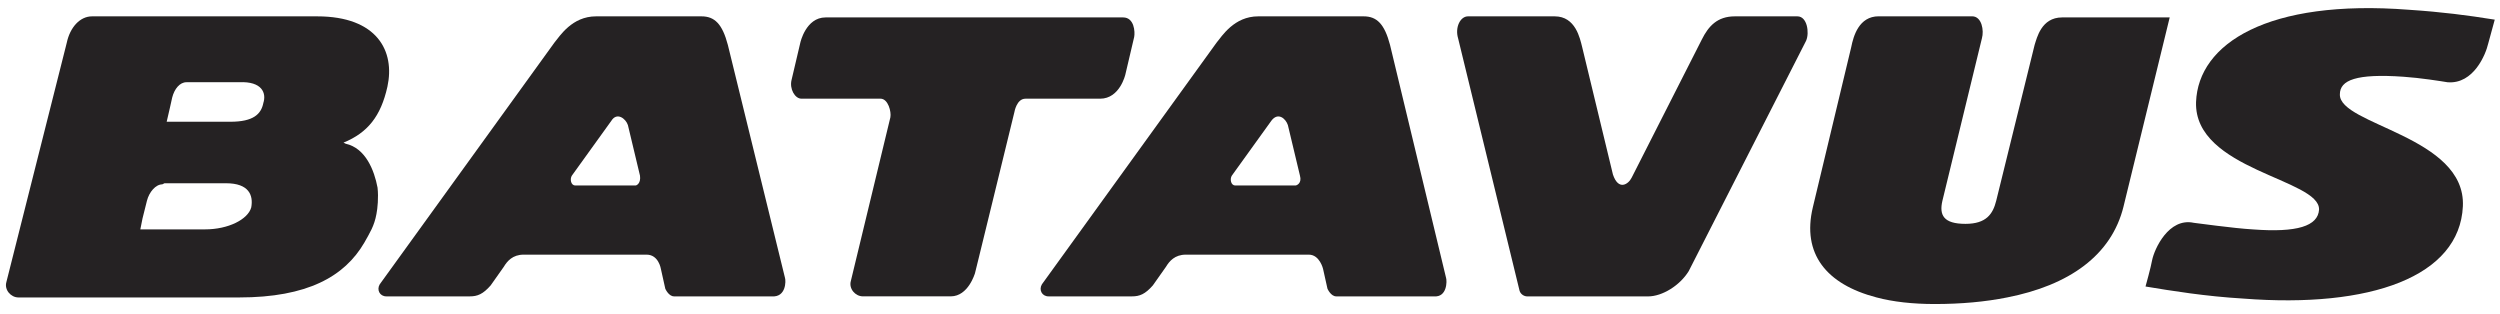
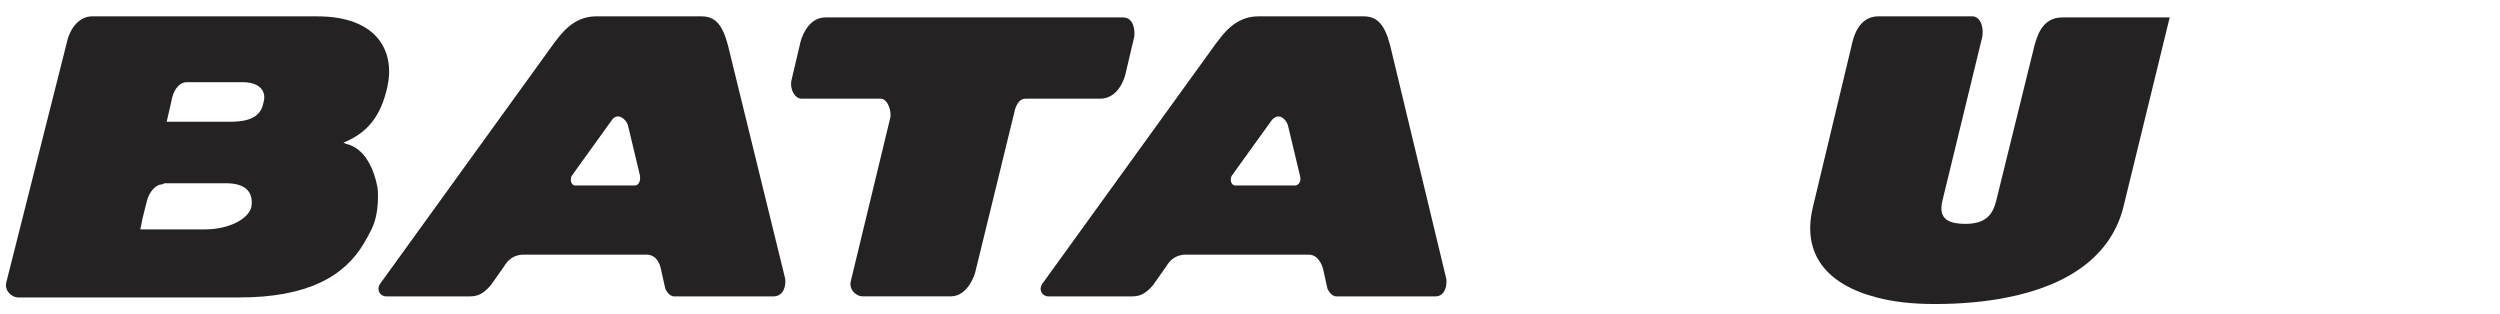
<svg xmlns="http://www.w3.org/2000/svg" id="Layer_1" data-name="Layer 1" viewBox="0 0 1000 125.68">
  <defs>
    <style>      .cls-1 {        fill: #252223;      }    </style>
  </defs>
  <path class="cls-1" d="M105.33,41.23c-.88,4.39-3.95,7.47-13.18,7.47h-25.48l1.32-5.71.88-3.95c.88-3.51,3.07-6.15,5.71-6.15h21.08c9.22-.44,10.98,4.39,9.66,8.35h0ZM65.8,73.3h24.6c9.22,0,10.98,4.83,10.1,9.66-1.32,4.83-9.22,8.79-18.45,8.79h-25.92l.88-4.39,1.32-5.27.44-1.76c.88-3.51,3.51-6.59,6.15-6.59l.88-.44h0ZM154.97,34.65c3.07-14.06-3.95-28.11-28.11-28.11H36.81c-4.83,0-8.79,4.39-10.1,10.54l-.44,1.76L2.55,112.83c-.88,3.07,1.76,6.15,4.83,6.15h88.29c27.23,0,42.17-8.35,50.08-21.96,2.2-3.95,3.95-6.59,4.83-11.42.44-2.2.88-6.59.44-10.54-1.32-7.03-4.83-15.81-12.74-17.57l-.88-.44c9.66-3.95,14.94-10.54,17.57-22.4h0Z" />
  <path class="cls-1" d="M313.98,111.08l-22.84-93.12c-2.2-8.35-5.27-11.42-10.54-11.42h-42.17c-9.66,0-14.5,7.91-16.69,10.54l-69.84,96.64c-1.32,2.2,0,4.83,2.64,4.83h33.38c3.07,0,5.27-.88,8.35-4.39l5.27-7.47c1.32-2.2,3.51-4.83,7.91-4.83h49.2c4.83,0,5.71,5.71,5.71,5.71l1.76,7.91s1.32,3.07,3.51,3.07h39.09c5.71.44,5.71-6.15,5.27-7.47ZM254.24,74.18h-24.16c-1.76,0-2.2-2.64-1.32-3.95l15.81-21.96c2.2-3.51,5.71-.88,6.59,1.76l4.83,20.21c.44,3.07-1.32,3.95-1.76,3.95Z" />
  <path class="cls-1" d="M453.66,14.88c.44-2.2,0-7.91-4.39-7.91h-119.04c-7.91,0-10.1,10.1-10.1,10.1l-3.51,14.93c-.88,3.51,1.32,7.47,3.95,7.47h31.63c3.07,0,4.39,5.27,3.95,7.47l-15.81,65.45c-.88,3.07,1.76,6.15,4.83,6.15h35.14c7.03,0,9.66-9.22,9.66-9.22-2.2,9.22,15.81-64.57,15.81-64.57,0,0,.88-5.27,4.39-5.27h29.87c7.91,0,10.1-9.66,10.1-9.66l3.51-14.93Z" />
  <path class="cls-1" d="M578.41,111.08l-22.4-93.12c-2.2-8.35-5.27-11.42-10.54-11.42h-42.17c-9.66,0-14.5,7.91-16.69,10.54l-69.84,96.64c-1.32,2.2,0,4.83,2.64,4.83h33.38c3.07,0,5.27-.88,8.35-4.39l5.27-7.47c1.32-2.2,3.51-4.83,7.91-4.83h49.2c4.39,0,5.71,5.71,5.71,5.71l1.76,7.91s1.32,3.07,3.51,3.07h39.09c5.27.44,5.27-6.15,4.83-7.47ZM518.23,74.18h-24.16c-1.76,0-2.2-2.64-1.32-3.95l15.81-21.96c2.64-3.51,5.71-.88,6.59,1.76l4.83,20.21c.88,3.07-1.32,3.95-1.76,3.95Z" />
-   <path class="cls-1" d="M722.48,16.2c1.32-3.07.44-9.66-3.51-9.66h-25.04c-7.03,0-10.54,3.95-13.18,9.22l-28.11,55.35c-1.32,2.64-5.27,5.27-7.47-1.32l-12.3-50.95c-.88-3.51-2.64-12.3-10.98-12.3h-34.7c-3.07,0-5.27,4.39-3.95,8.79l24.6,101.03c.44,1.32,1.76,2.2,3.07,2.2h48.32c5.71,0,12.74-4.39,16.25-10.1l47-92.24Z" />
  <path class="cls-1" d="M849.43,82.52l18.45-75.55h-43.05c-8.35,0-10.1,8.35-10.98,10.98l-15.37,62.37c-1.32,5.27-3.95,9.22-12.3,9.22-8.79,0-10.54-3.51-9.22-9.22l15.81-65.01c.88-3.07,0-8.79-3.95-8.79h-37.34c-7.91,0-10.1,7.91-10.98,12.3l-15.37,64.13c-4.39,18.45,5.27,30.75,25.48,36.02,6.59,1.76,14.5,2.64,23.28,2.64,10.54,0,20.21-.88,28.99-2.64,24.6-4.83,41.73-16.69,46.56-36.46h0Z" />
-   <path class="cls-1" d="M995.26,17.52l2.64-9.66c-10.98-1.76-21.08-3.07-34.26-3.95-56.66-4.39-84.34,13.62-85.22,36.9-.88,27.23,49.64,30.75,49.2,43.05-.44,6.59-8.79,9.22-26.36,7.91-7.91-.44-23.28-2.64-23.72-2.64-10.1-2.2-15.81,10.54-16.69,14.93-.44,2.64-2.64,10.54-2.64,10.54,10.54,1.76,24.16,3.95,39.09,4.83,50.95,3.95,86.53-8.79,87.85-36.9,1.32-28.11-49.64-32.5-49.2-44.8,0-5.71,6.59-8.35,25.48-7.03,6.59.44,14.93,1.76,17.57,2.2,10.54.88,15.37-11.42,16.25-15.37h0Z" />
</svg>